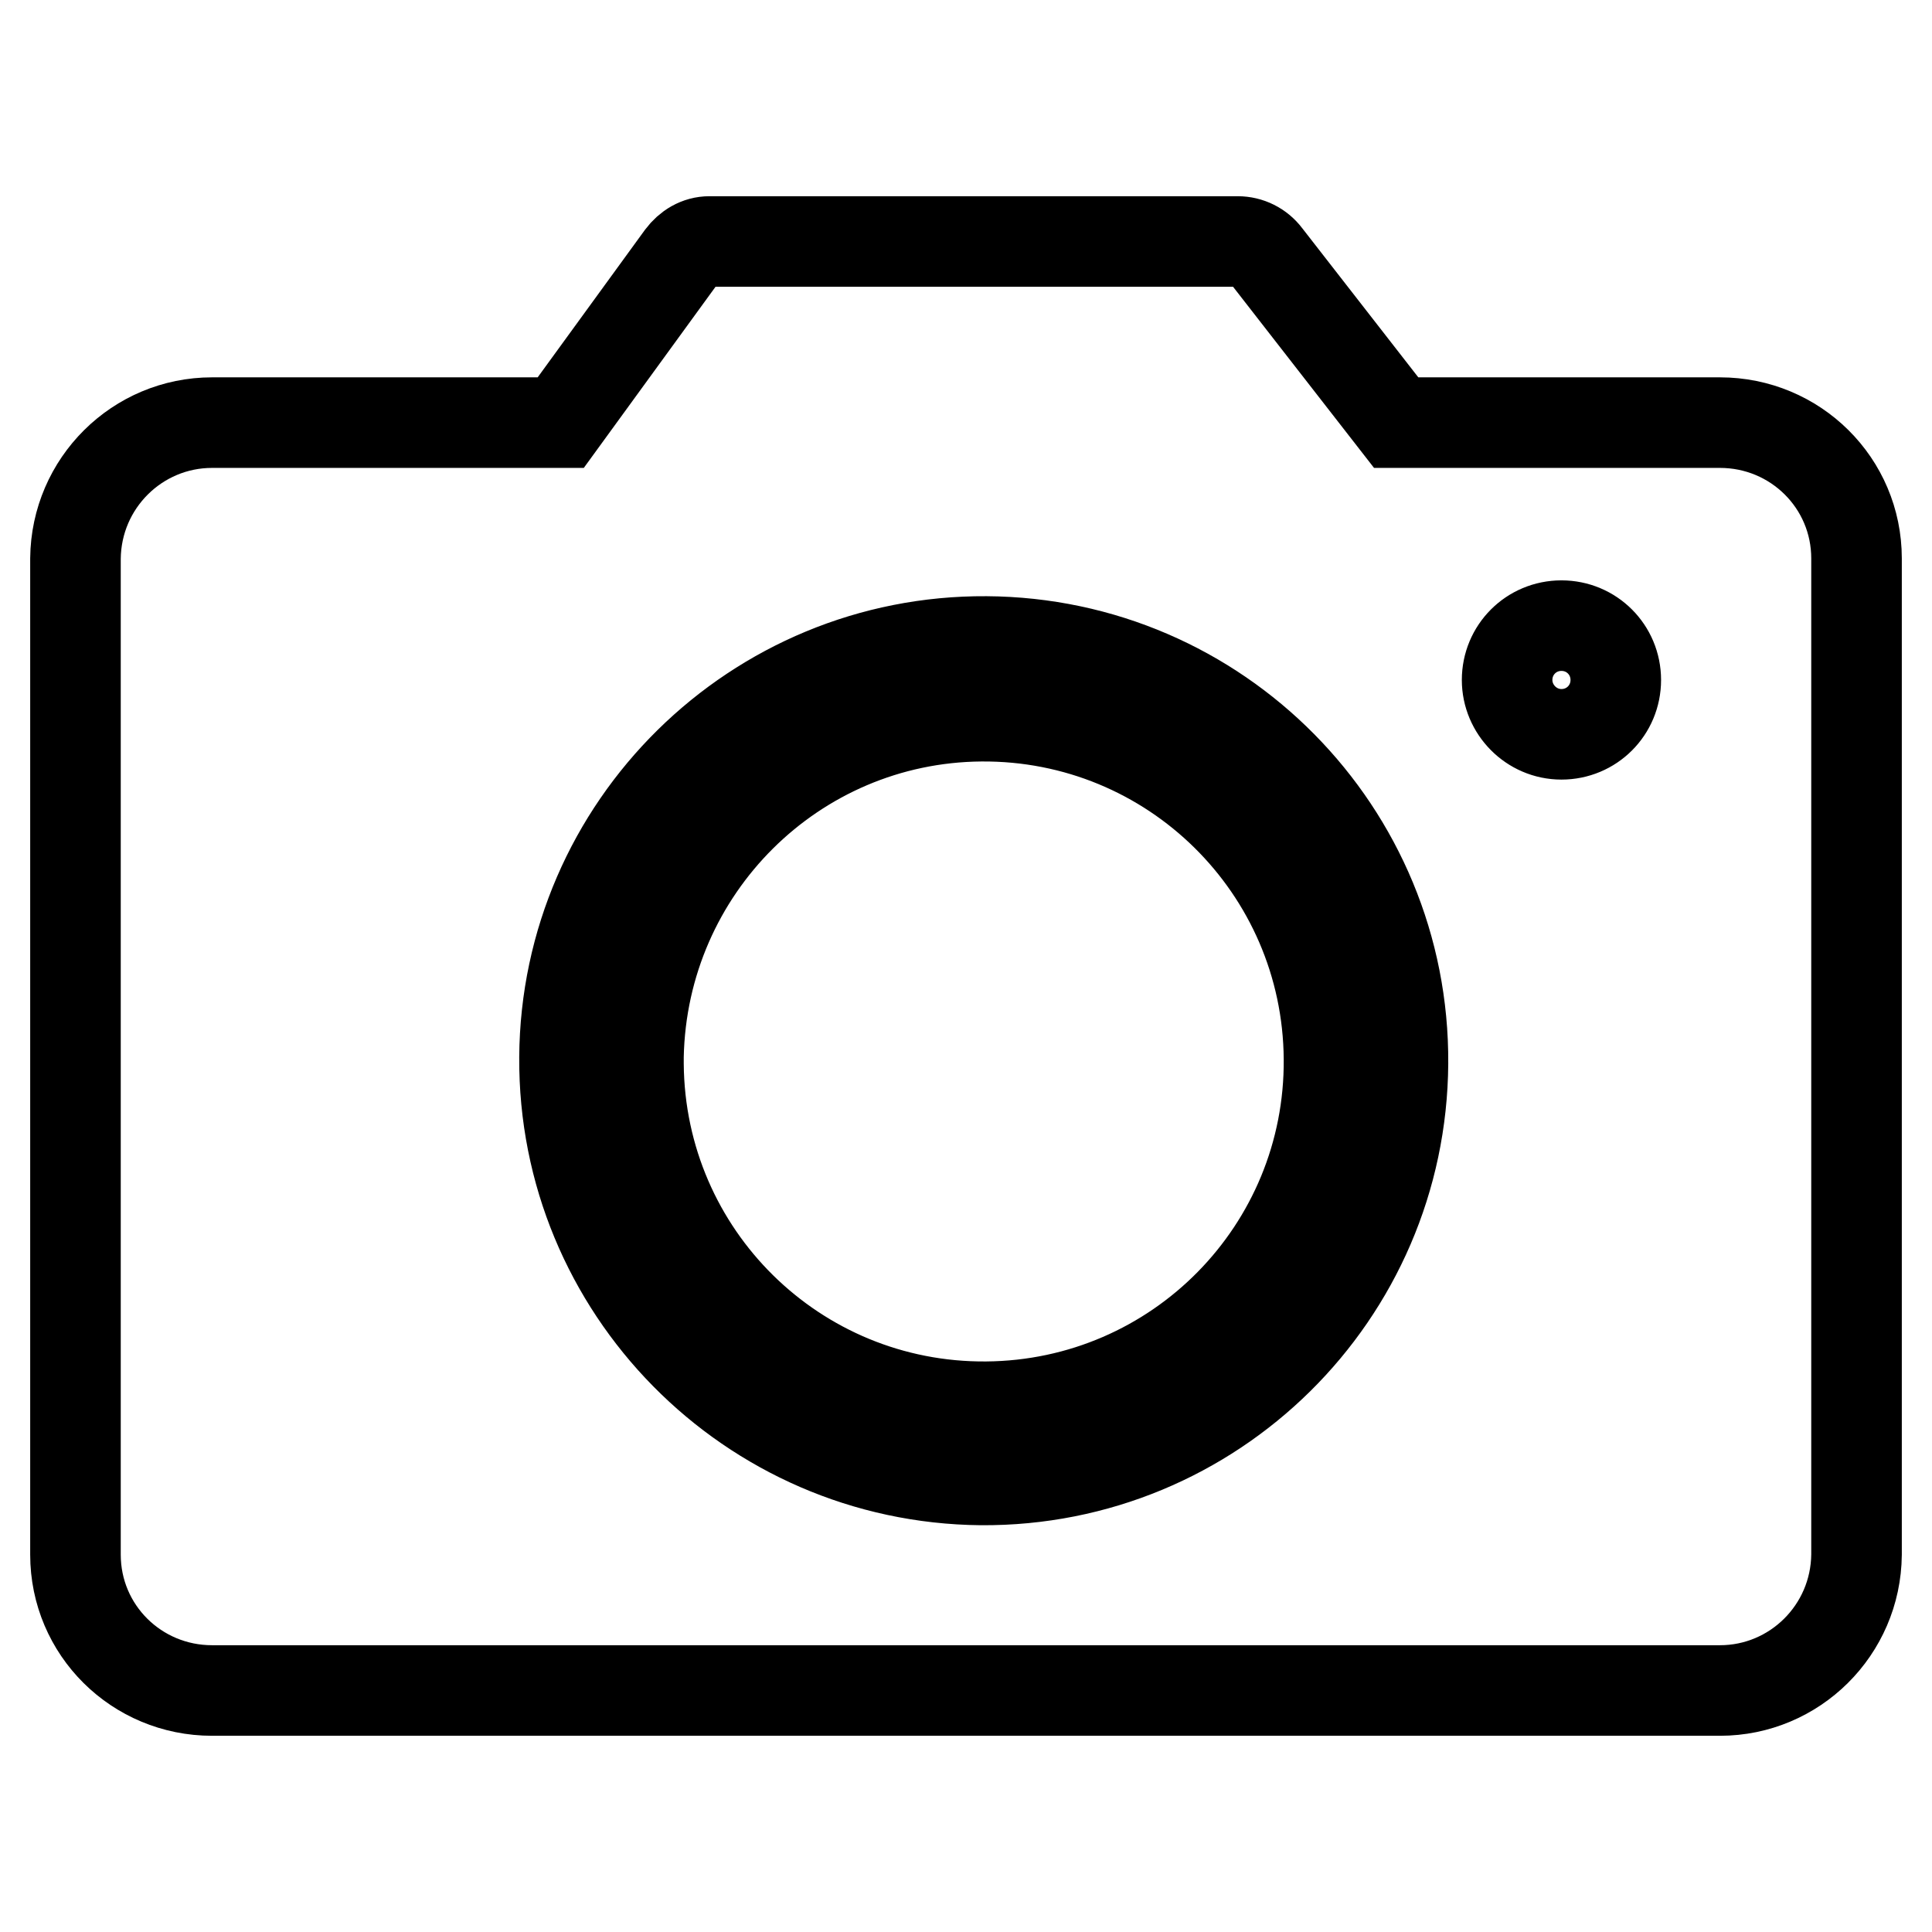
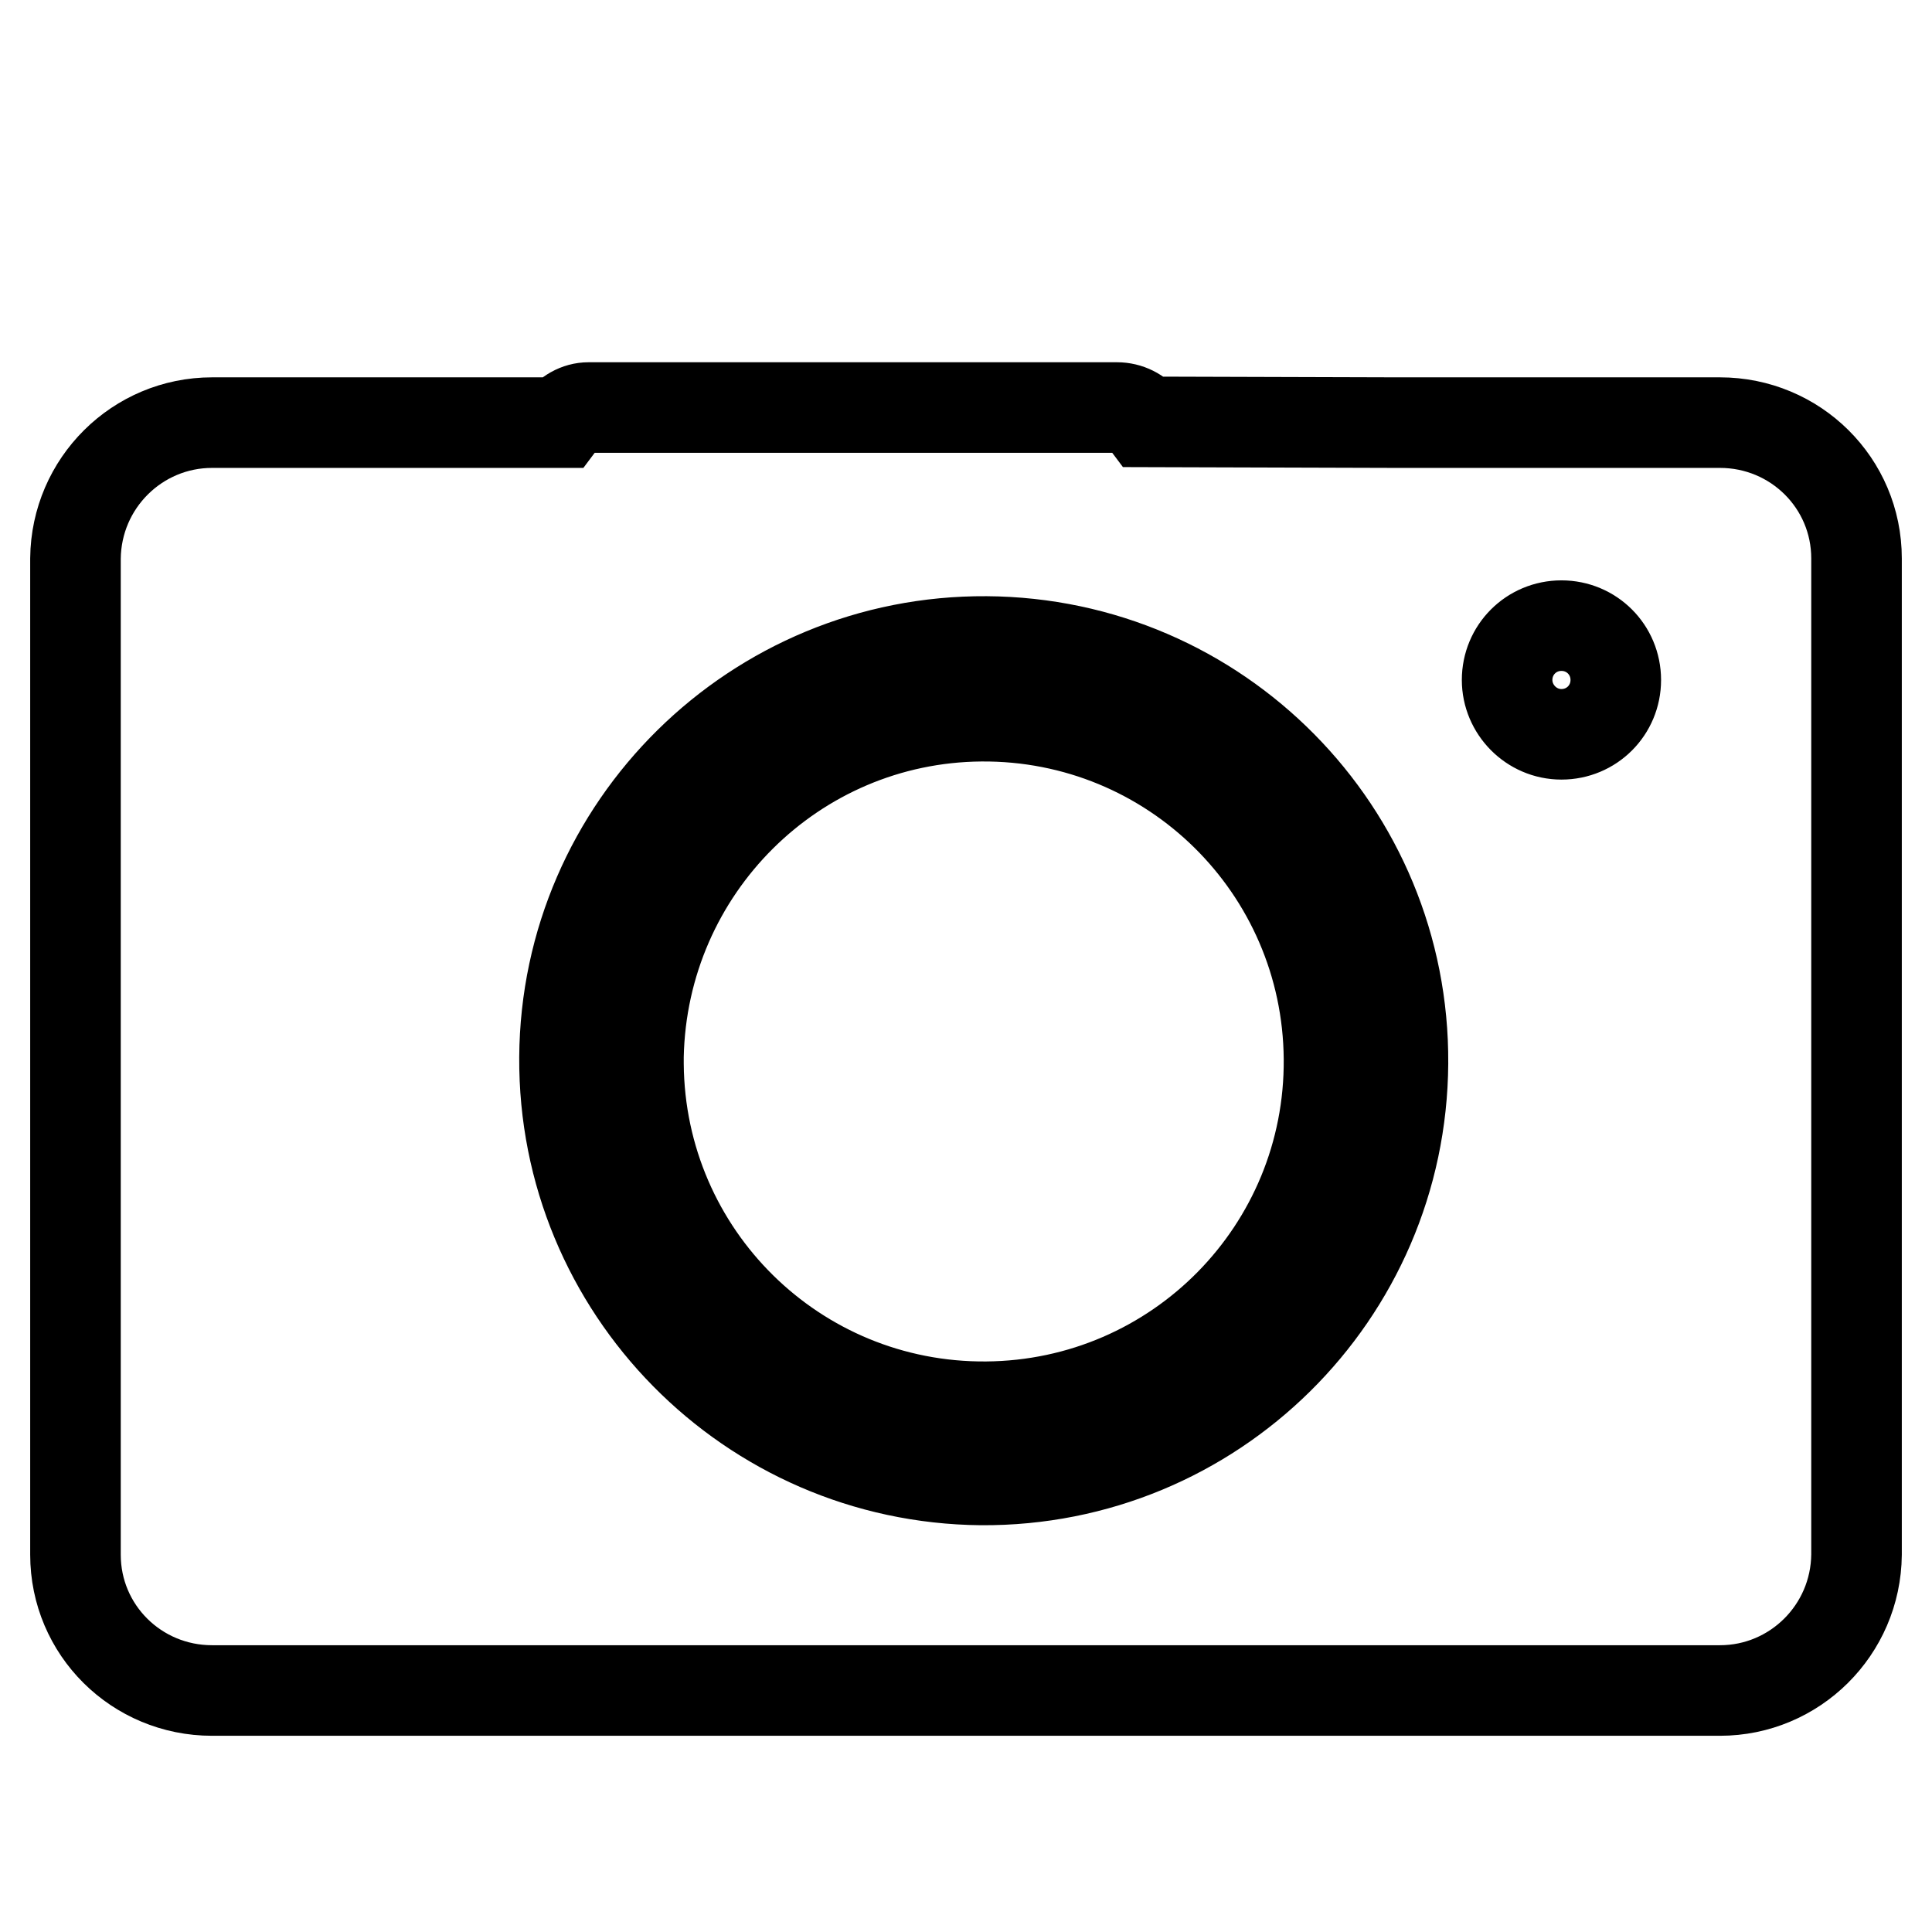
<svg xmlns="http://www.w3.org/2000/svg" version="1.1" x="0px" y="0px" viewBox="0 0 256 256" enable-background="new 0 0 256 256" xml:space="preserve">
  <g>
-     <path stroke-width="12" fill-opacity="0" stroke="#000000" d="M206.9,97.3c4,0,7.2-3.2,7.2-7.2c0-4-3.2-7.2-7.2-7.2c-4,0-7.2,3.2-7.2,7.2C199.7,94,202.9,97.3,206.9,97.3 L206.9,97.3z M130,196.1c30.7,0.2,55.7-24.5,55.9-55.2c0.2-30.7-24.5-55.7-55.2-55.9c-30.6-0.2-55.7,24.5-55.9,55.1 C74.6,170.7,99.3,195.8,130,196.1z M130,94.9c25.3-0.2,45.9,20.1,46.1,45.4c0.2,25.3-20.1,45.9-45.4,46.1 c-25.3,0.2-45.9-20.1-46.1-45.4c0-0.3,0-0.6,0-1C85.1,115.1,105.2,95.1,130,94.9z M227.9,56c10,0,18.1,8,18.1,18v132 c-0.1,10-8.2,18-18.1,18H28.1c-10,0-18.1-8-18.1-18V74c0.1-10,8.2-18,18.1-18h46.2l16-22c0.9-1.2,2.2-2,3.7-2h70 c1.5,0,2.9,0.7,3.8,1.9L185,56H227.9z" />
+     <path stroke-width="12" fill-opacity="0" stroke="#000000" d="M206.9,97.3c4,0,7.2-3.2,7.2-7.2c0-4-3.2-7.2-7.2-7.2c-4,0-7.2,3.2-7.2,7.2C199.7,94,202.9,97.3,206.9,97.3 L206.9,97.3z M130,196.1c30.7,0.2,55.7-24.5,55.9-55.2c0.2-30.7-24.5-55.7-55.2-55.9c-30.6-0.2-55.7,24.5-55.9,55.1 C74.6,170.7,99.3,195.8,130,196.1z M130,94.9c25.3-0.2,45.9,20.1,46.1,45.4c0.2,25.3-20.1,45.9-45.4,46.1 c-25.3,0.2-45.9-20.1-46.1-45.4c0-0.3,0-0.6,0-1C85.1,115.1,105.2,95.1,130,94.9z M227.9,56c10,0,18.1,8,18.1,18v132 c-0.1,10-8.2,18-18.1,18H28.1c-10,0-18.1-8-18.1-18V74c0.1-10,8.2-18,18.1-18h46.2c0.9-1.2,2.2-2,3.7-2h70 c1.5,0,2.9,0.7,3.8,1.9L185,56H227.9z" />
  </g>
</svg>